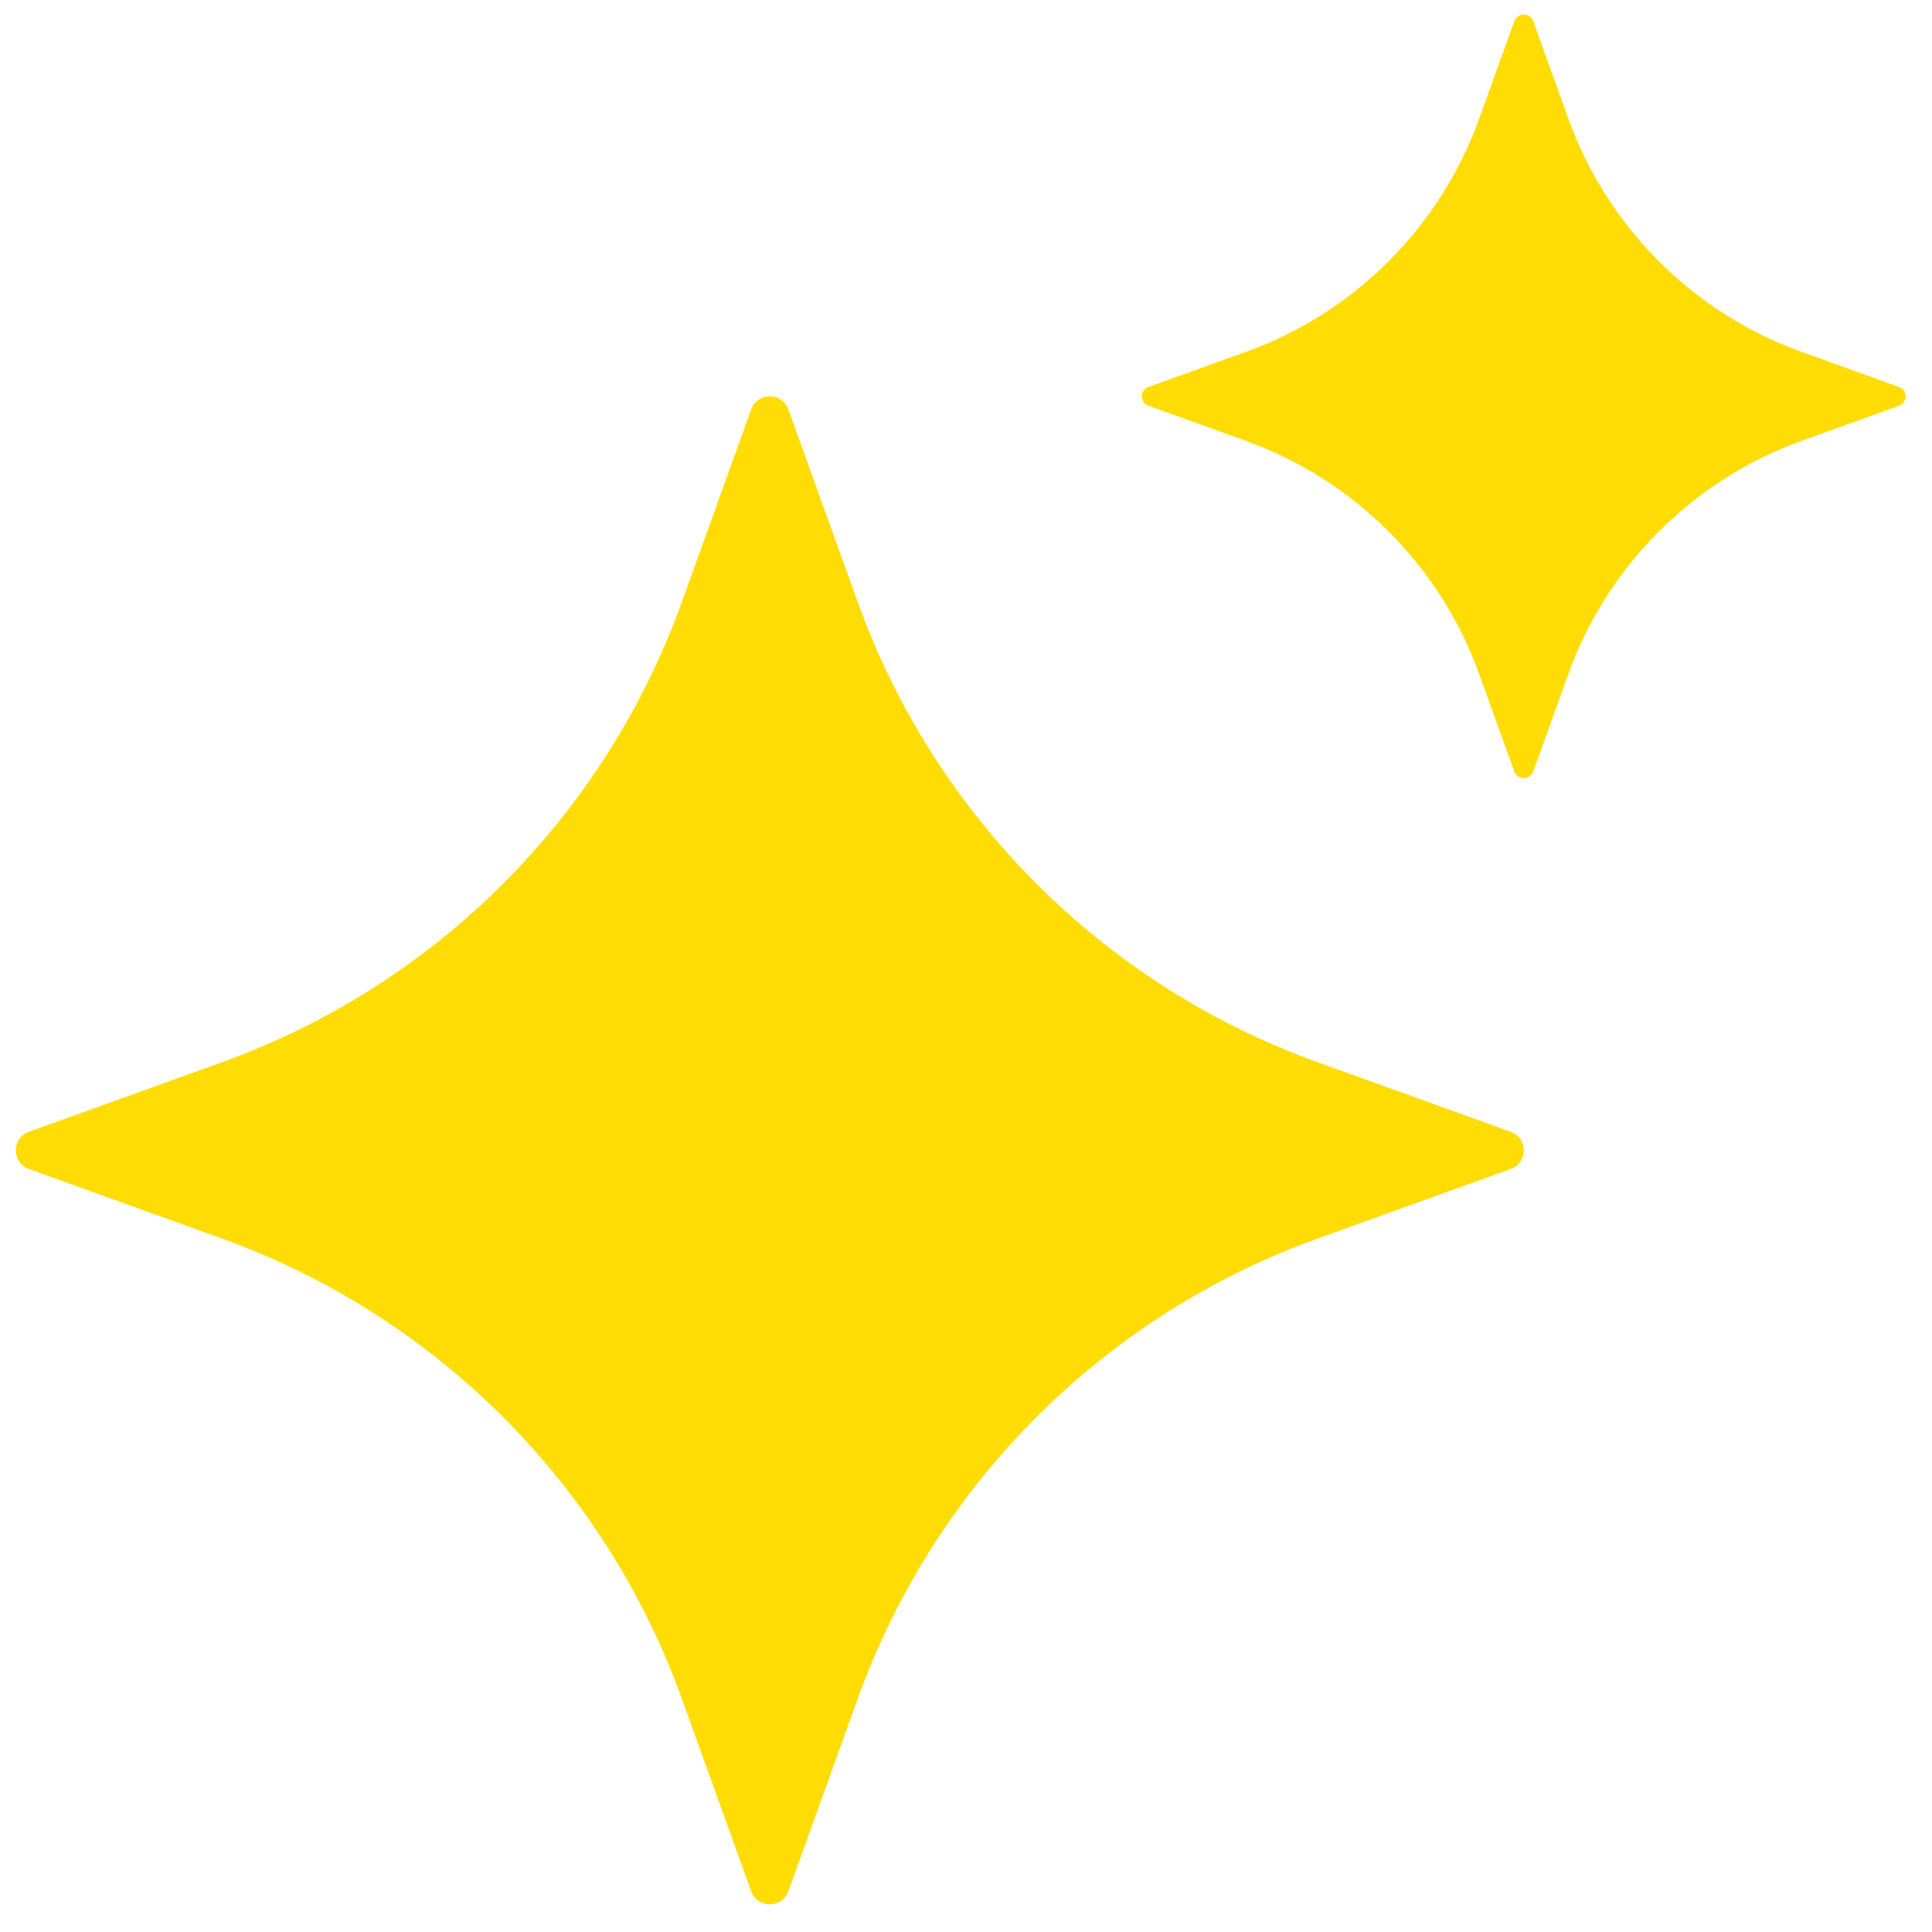
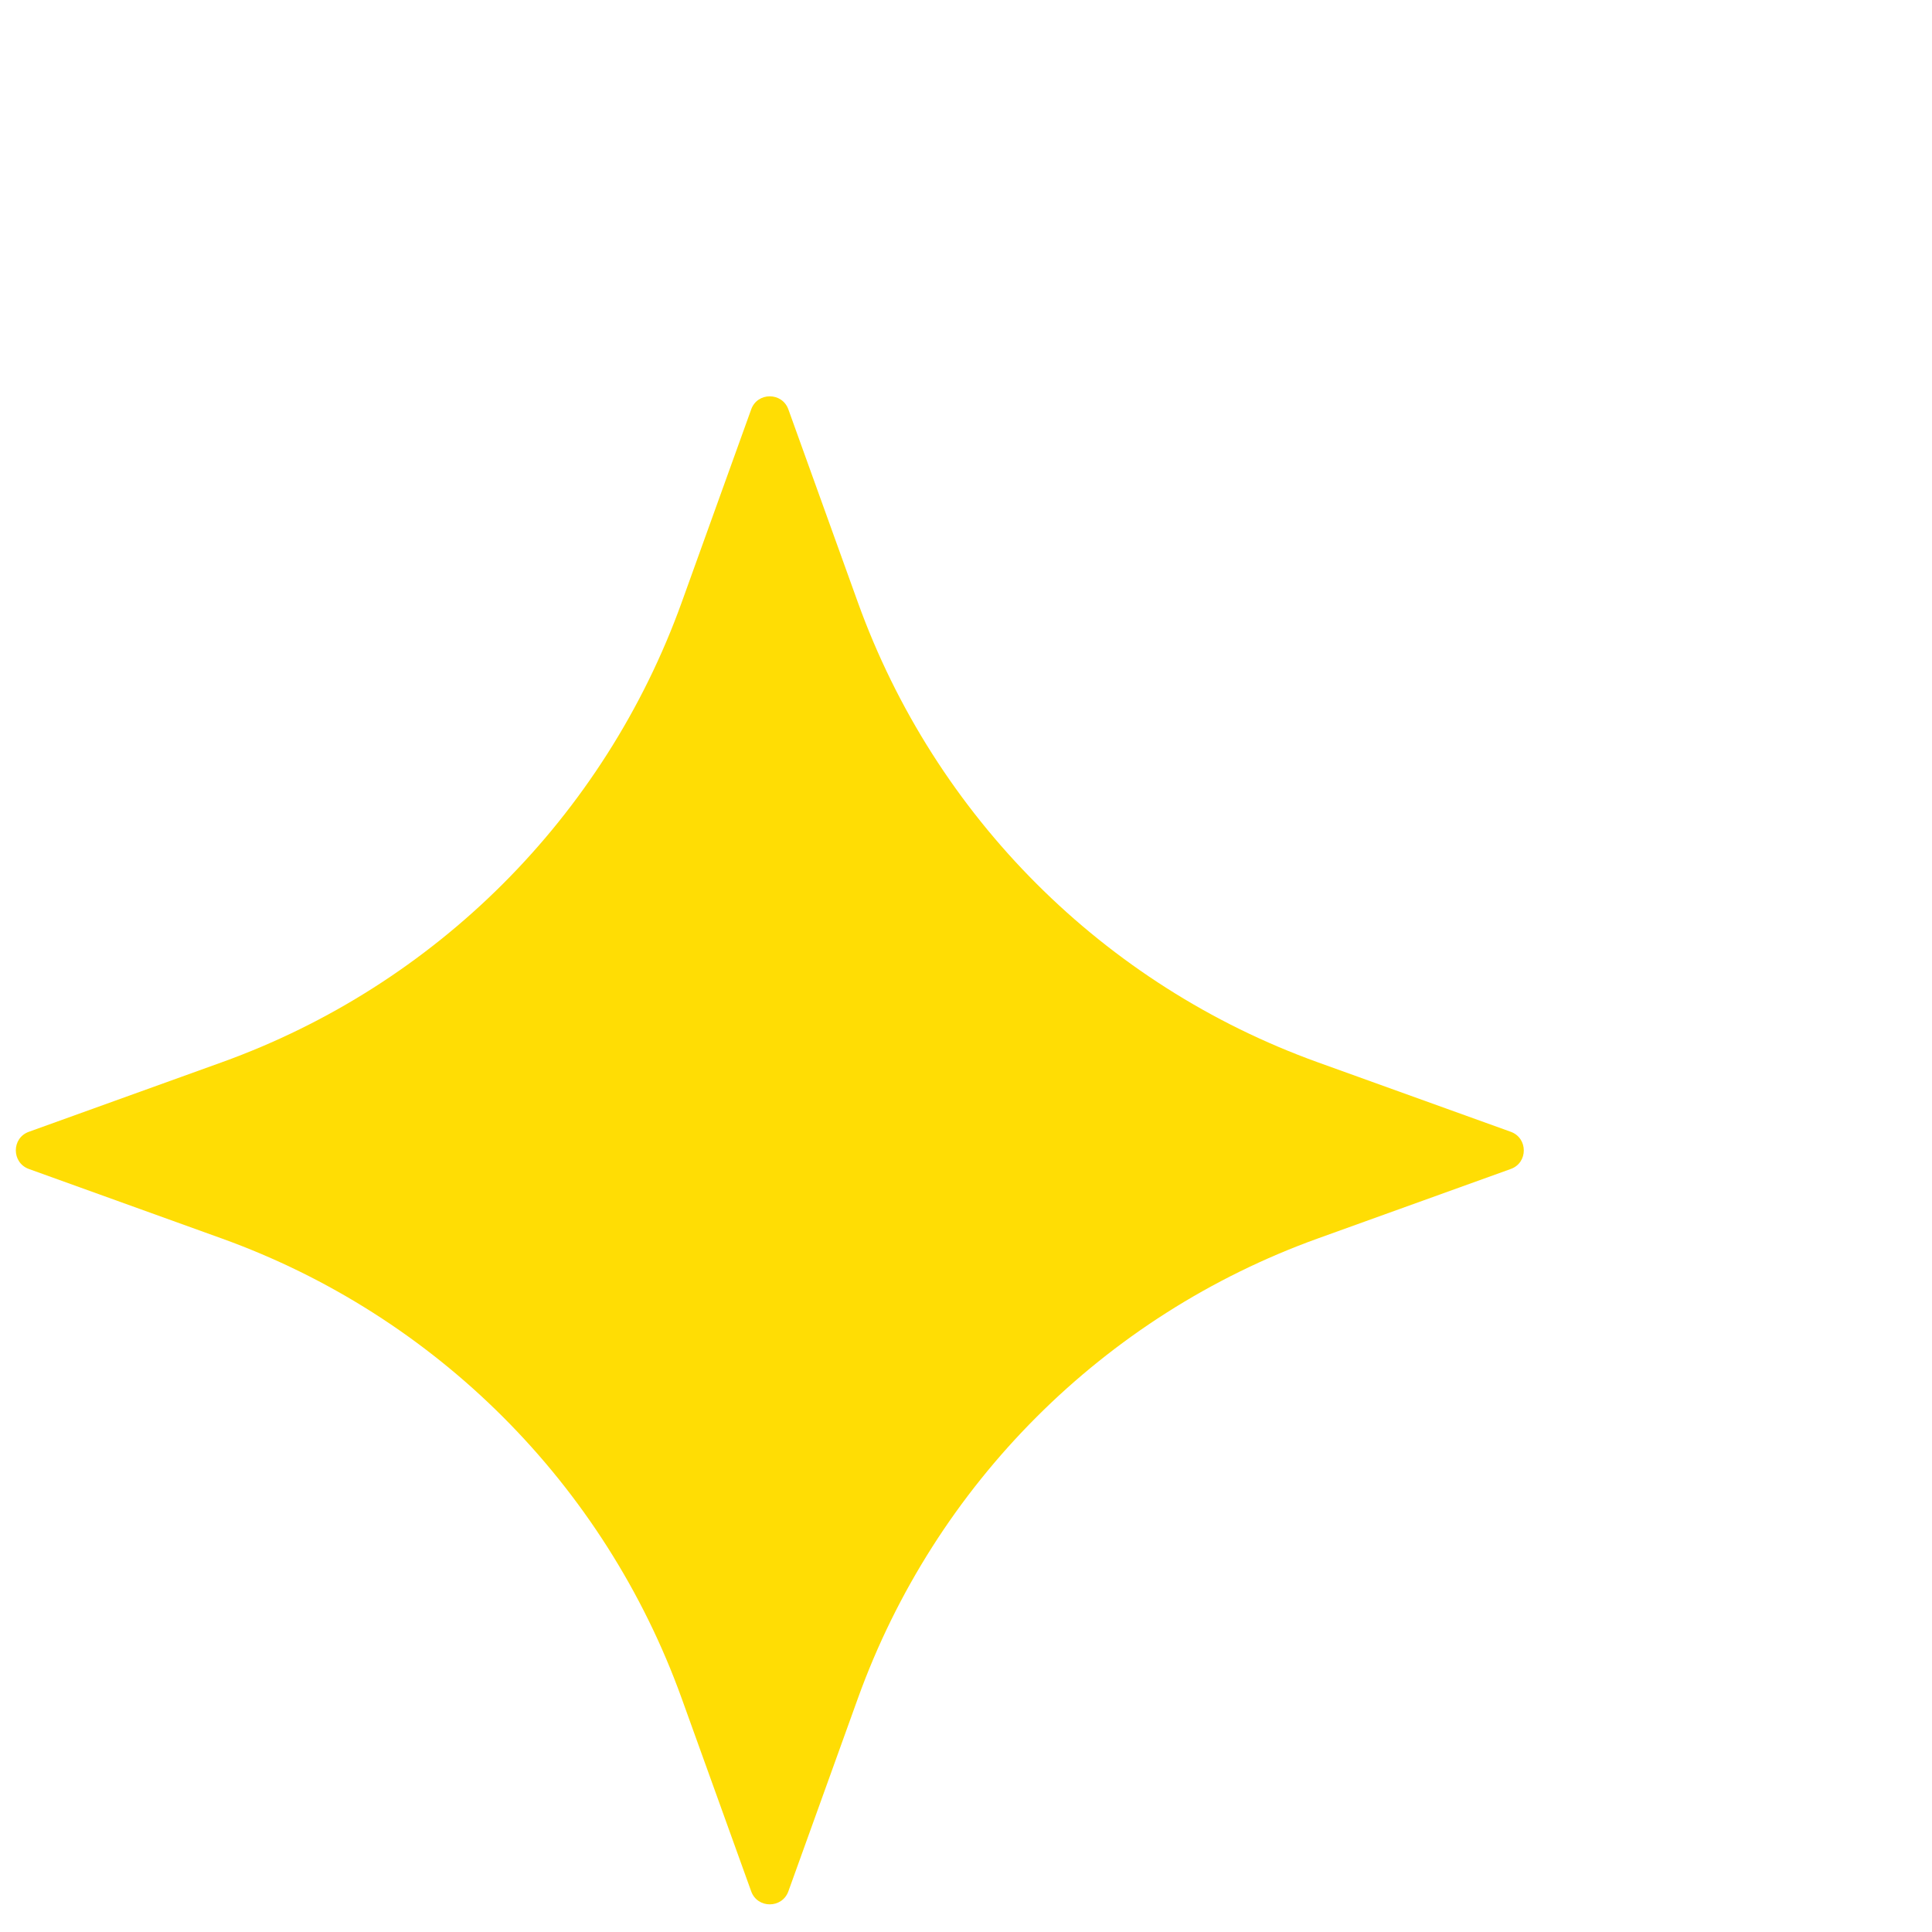
<svg xmlns="http://www.w3.org/2000/svg" width="32" height="32" viewBox="0 0 32 32" fill="none">
  <path d="M13.058 6.781L14.209 9.977C15.487 13.524 18.28 16.317 21.827 17.595L25.023 18.746C25.311 18.85 25.311 19.259 25.023 19.362L21.827 20.513C18.28 21.791 15.487 24.584 14.209 28.131L13.058 31.326C12.954 31.614 12.545 31.614 12.442 31.326L11.291 28.131C10.013 24.584 7.22 21.791 3.673 20.513L0.478 19.362C0.19 19.257 0.19 18.849 0.478 18.746L3.673 17.595C7.22 16.317 10.013 13.524 11.291 9.977L12.442 6.781C12.545 6.492 12.954 6.492 13.058 6.781Z" fill="#FFDD04" />
-   <path d="M25.395 0.35L25.978 1.968C26.625 3.763 28.04 5.178 29.835 5.826L31.453 6.409C31.599 6.462 31.599 6.668 31.453 6.721L29.835 7.304C28.04 7.952 26.625 9.367 25.978 11.162L25.395 12.78C25.341 12.926 25.135 12.926 25.082 12.78L24.499 11.162C23.851 9.367 22.437 7.952 20.641 7.304L19.023 6.721C18.877 6.668 18.877 6.462 19.023 6.409L20.641 5.826C22.437 5.178 23.851 3.763 24.499 1.968L25.082 0.35C25.135 0.202 25.343 0.202 25.395 0.35Z" fill="#FFDD04" />
</svg>